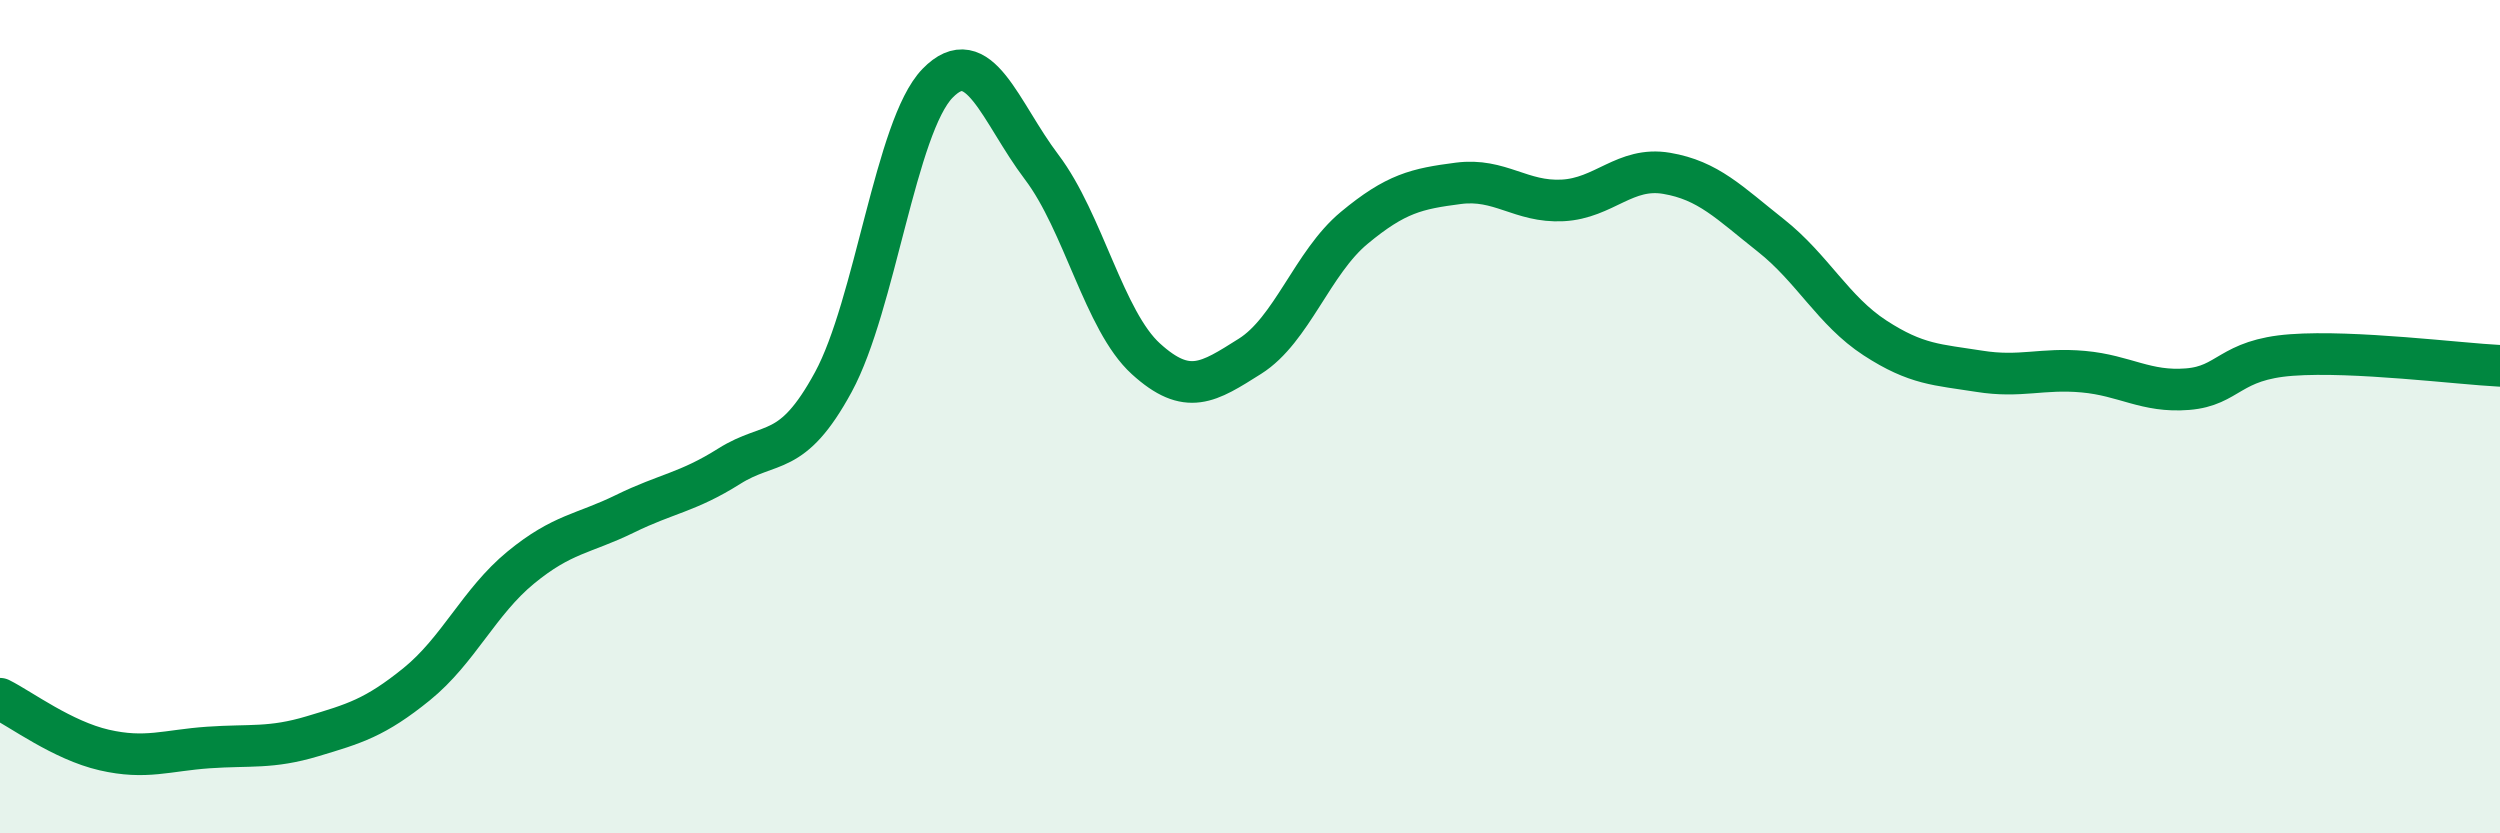
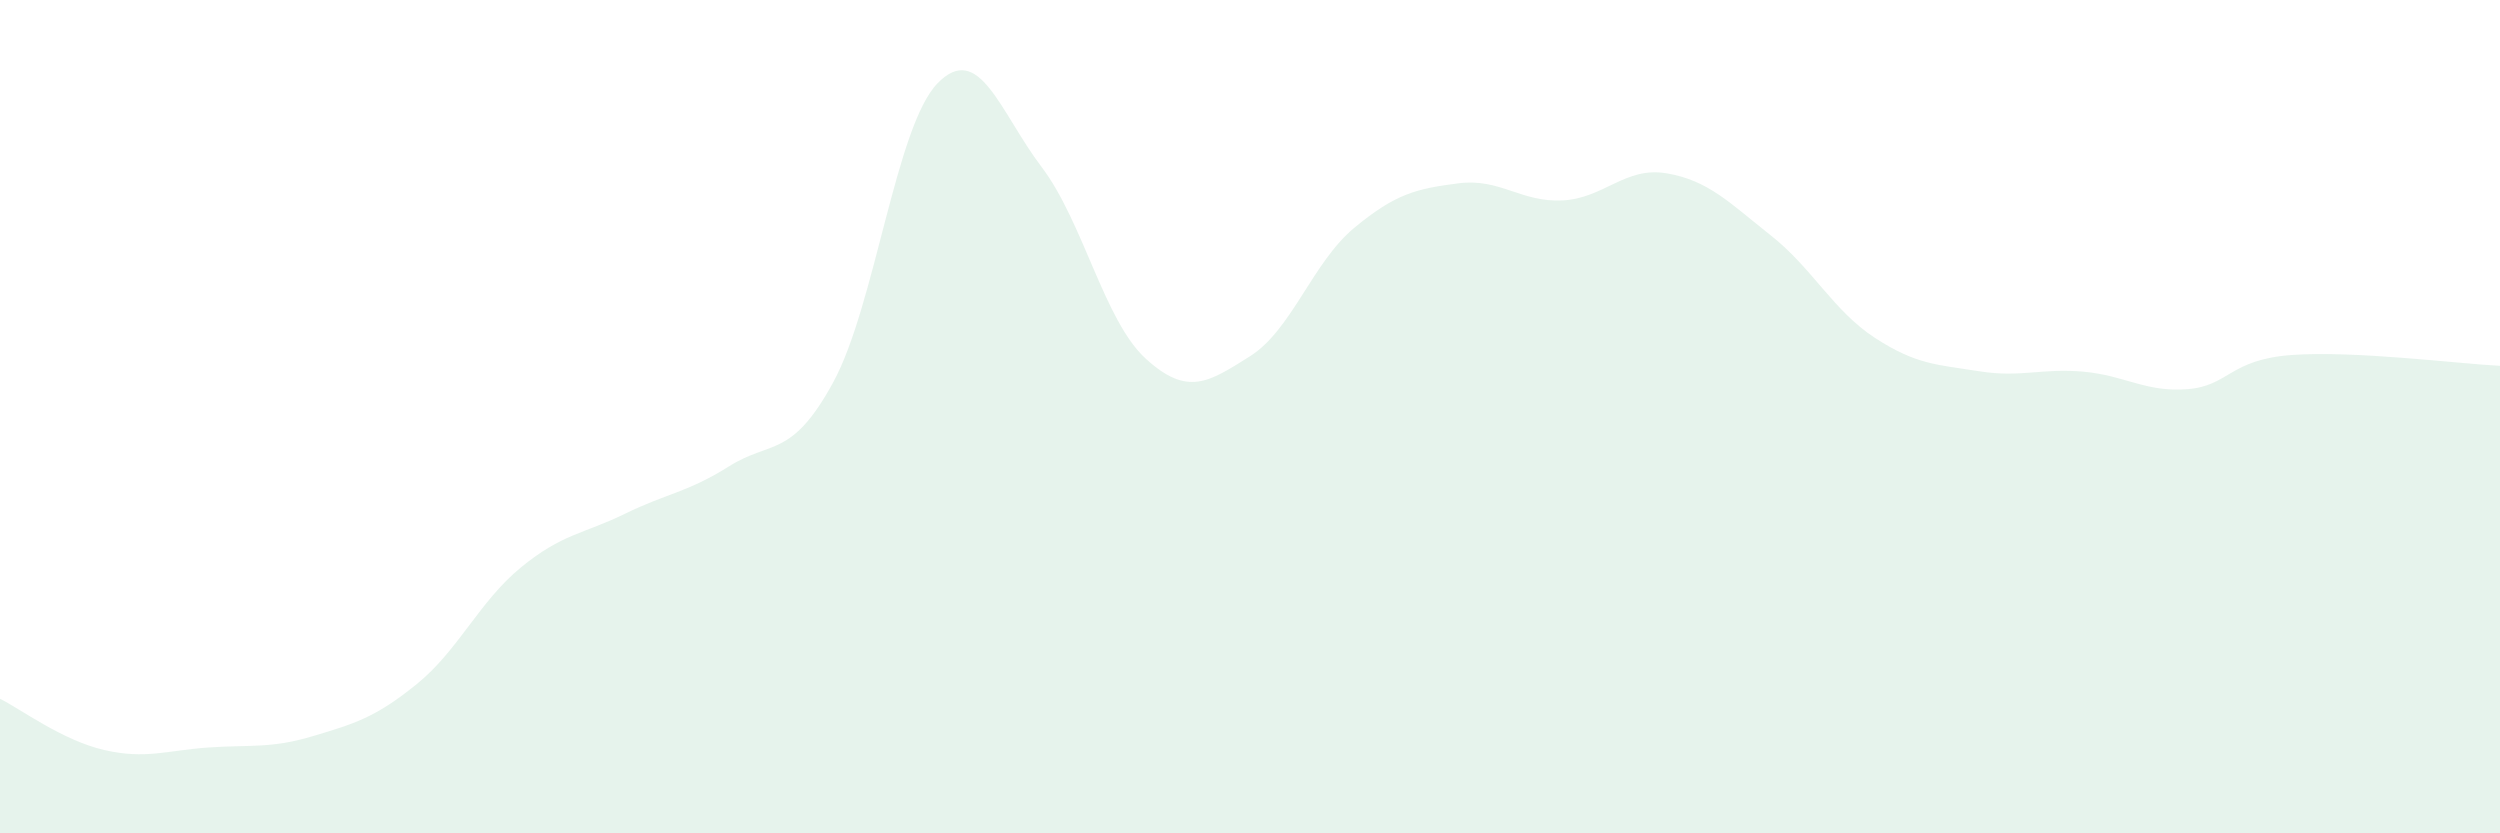
<svg xmlns="http://www.w3.org/2000/svg" width="60" height="20" viewBox="0 0 60 20">
  <path d="M 0,16.77 C 0.5,17.02 1.5,17.77 2.5,18 C 3.5,18.23 4,18.01 5,17.94 C 6,17.87 6.5,17.97 7.5,17.67 C 8.5,17.37 9,17.23 10,16.42 C 11,15.61 11.5,14.44 12.5,13.62 C 13.5,12.8 14,12.82 15,12.33 C 16,11.84 16.5,11.82 17.5,11.19 C 18.5,10.56 19,11.01 20,9.17 C 21,7.33 21.5,3.03 22.5,2 C 23.5,0.97 24,2.69 25,4.01 C 26,5.33 26.5,7.7 27.5,8.61 C 28.5,9.52 29,9.18 30,8.55 C 31,7.92 31.5,6.3 32.5,5.47 C 33.5,4.64 34,4.53 35,4.4 C 36,4.27 36.5,4.86 37.5,4.81 C 38.5,4.76 39,3.99 40,4.16 C 41,4.33 41.5,4.86 42.5,5.65 C 43.5,6.44 44,7.46 45,8.11 C 46,8.76 46.5,8.75 47.5,8.91 C 48.5,9.07 49,8.83 50,8.92 C 51,9.01 51.5,9.42 52.5,9.34 C 53.5,9.26 53.5,8.63 55,8.52 C 56.5,8.41 59,8.73 60,8.78L60 20L0 20Z" fill="#008740" opacity="0.1" stroke-linecap="round" stroke-linejoin="round" />
-   <path d="M 0,16.77 C 0.5,17.02 1.5,17.77 2.5,18 C 3.5,18.23 4,18.01 5,17.94 C 6,17.87 6.5,17.97 7.5,17.67 C 8.5,17.37 9,17.23 10,16.42 C 11,15.61 11.5,14.44 12.5,13.62 C 13.5,12.8 14,12.82 15,12.33 C 16,11.84 16.5,11.82 17.5,11.19 C 18.5,10.56 19,11.01 20,9.17 C 21,7.33 21.5,3.03 22.5,2 C 23.5,0.97 24,2.69 25,4.01 C 26,5.33 26.5,7.7 27.5,8.61 C 28.5,9.52 29,9.18 30,8.55 C 31,7.92 31.5,6.3 32.5,5.47 C 33.5,4.64 34,4.53 35,4.4 C 36,4.27 36.5,4.86 37.5,4.81 C 38.5,4.76 39,3.99 40,4.16 C 41,4.33 41.5,4.86 42.5,5.65 C 43.5,6.44 44,7.46 45,8.11 C 46,8.76 46.5,8.75 47.5,8.91 C 48.5,9.07 49,8.83 50,8.92 C 51,9.01 51.5,9.42 52.5,9.34 C 53.5,9.26 53.5,8.63 55,8.52 C 56.5,8.41 59,8.73 60,8.78" stroke="#008740" stroke-width="1" fill="none" stroke-linecap="round" stroke-linejoin="round" />
</svg>